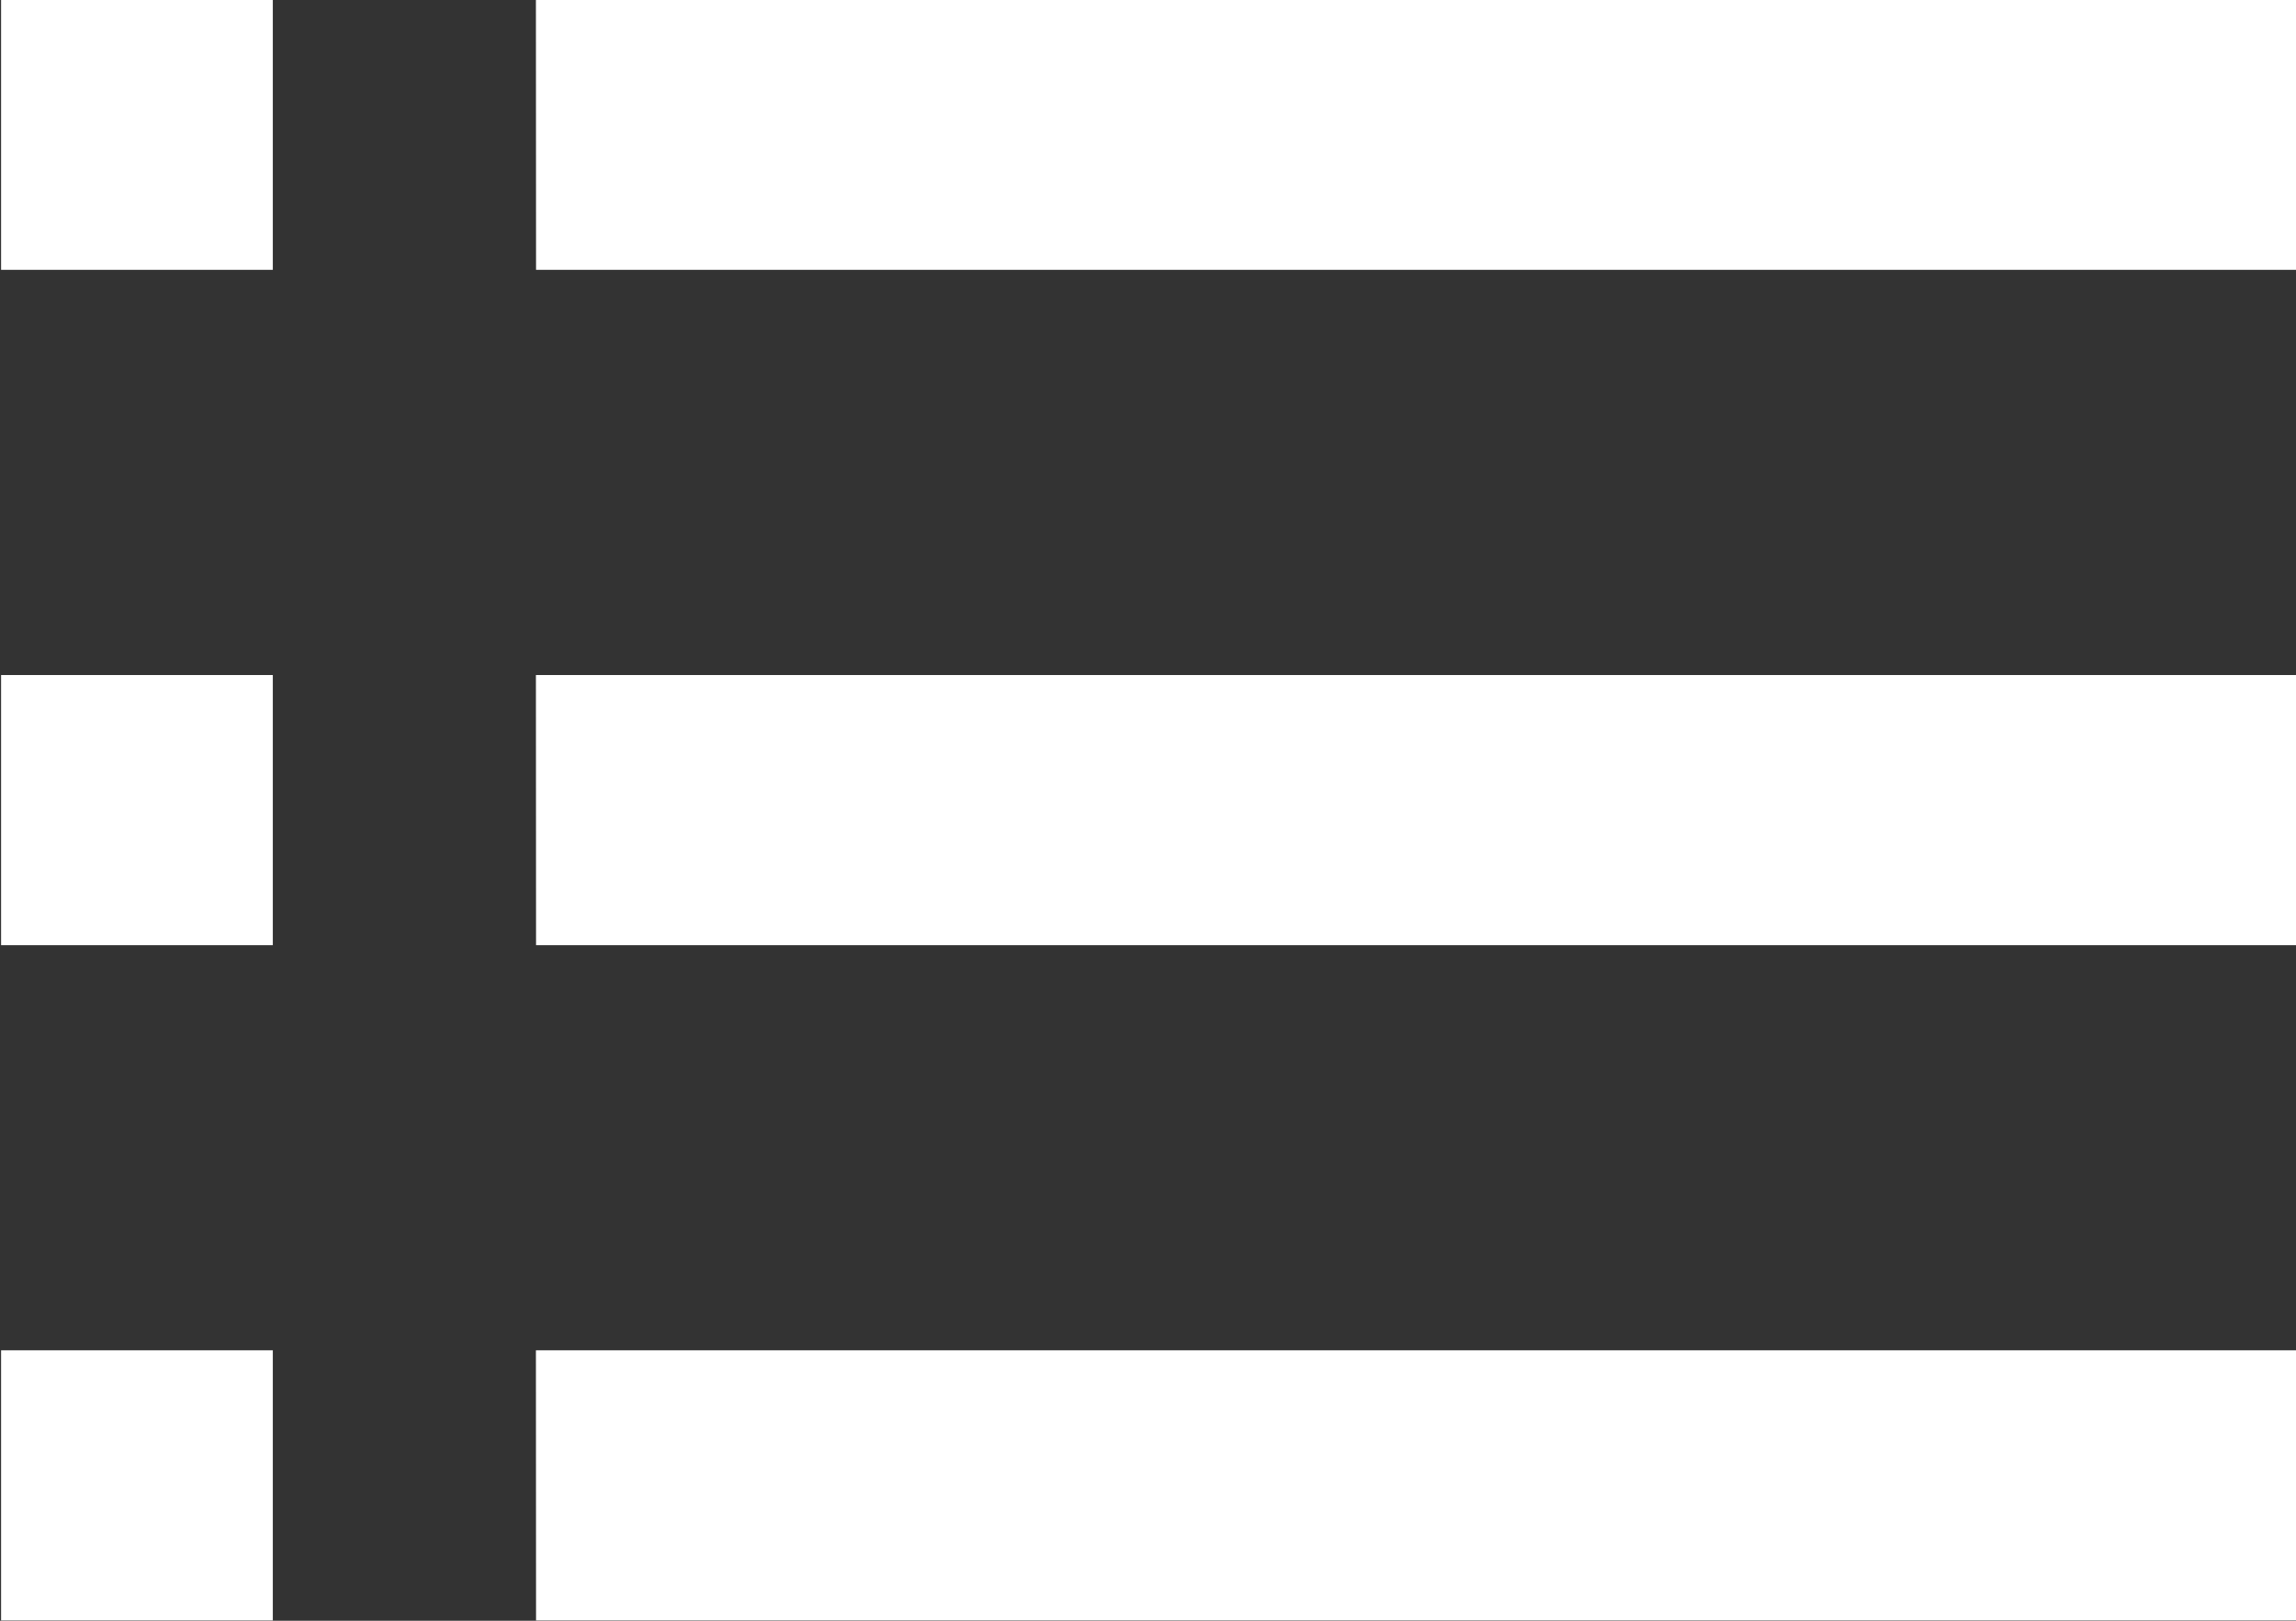
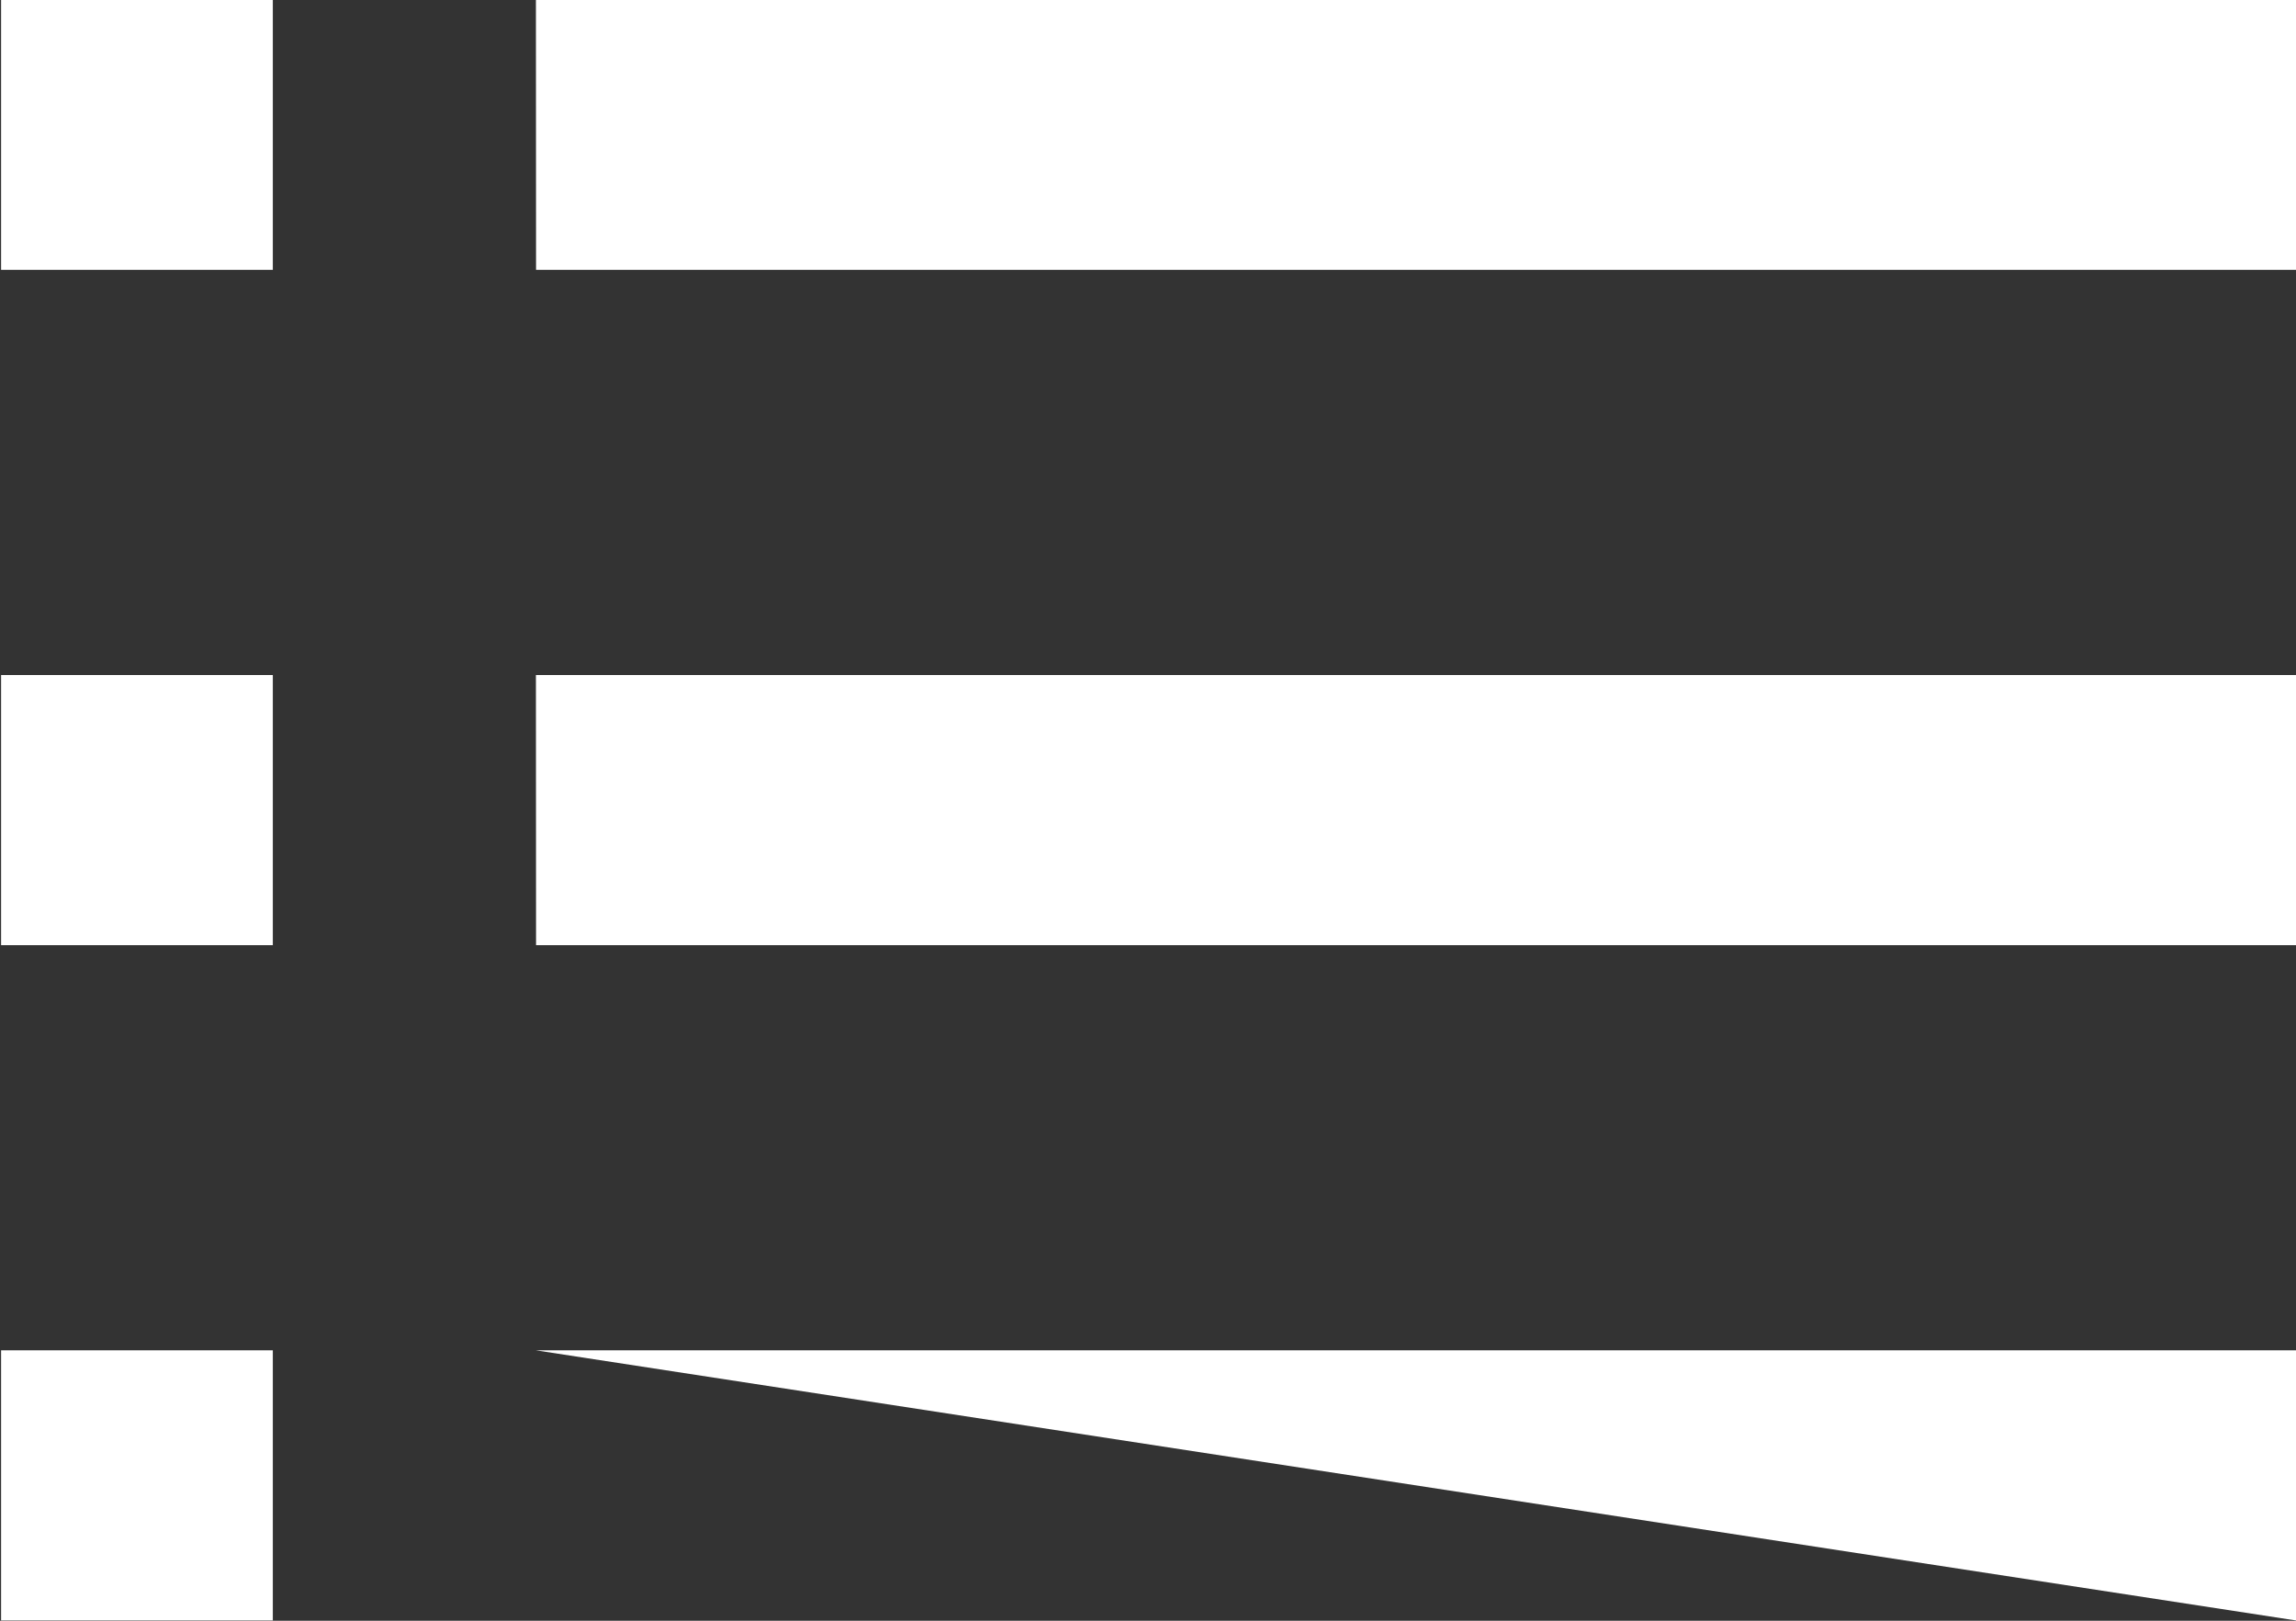
<svg xmlns="http://www.w3.org/2000/svg" width="17" height="12" viewBox="0 0 17 12">
  <rect x="0" y="0" width="17" height="12" fill="#333333" stroke="none" />
  <g>
    <g opacity="1">
-       <path fill="#fff" d="M.008 9.998H2.02v2H.008zm3.96-10H17v2H3.969zm0 5H17v2H3.969zm0 5H17v2H3.969zm-3.96-5H2.02v2H.008zm0-5H2.02v2H.008z" />
+       <path fill="#fff" d="M.008 9.998H2.02v2H.008zm3.96-10H17v2H3.969zm0 5H17v2H3.969zm0 5H17v2zm-3.96-5H2.02v2H.008zm0-5H2.02v2H.008z" />
    </g>
  </g>
</svg>